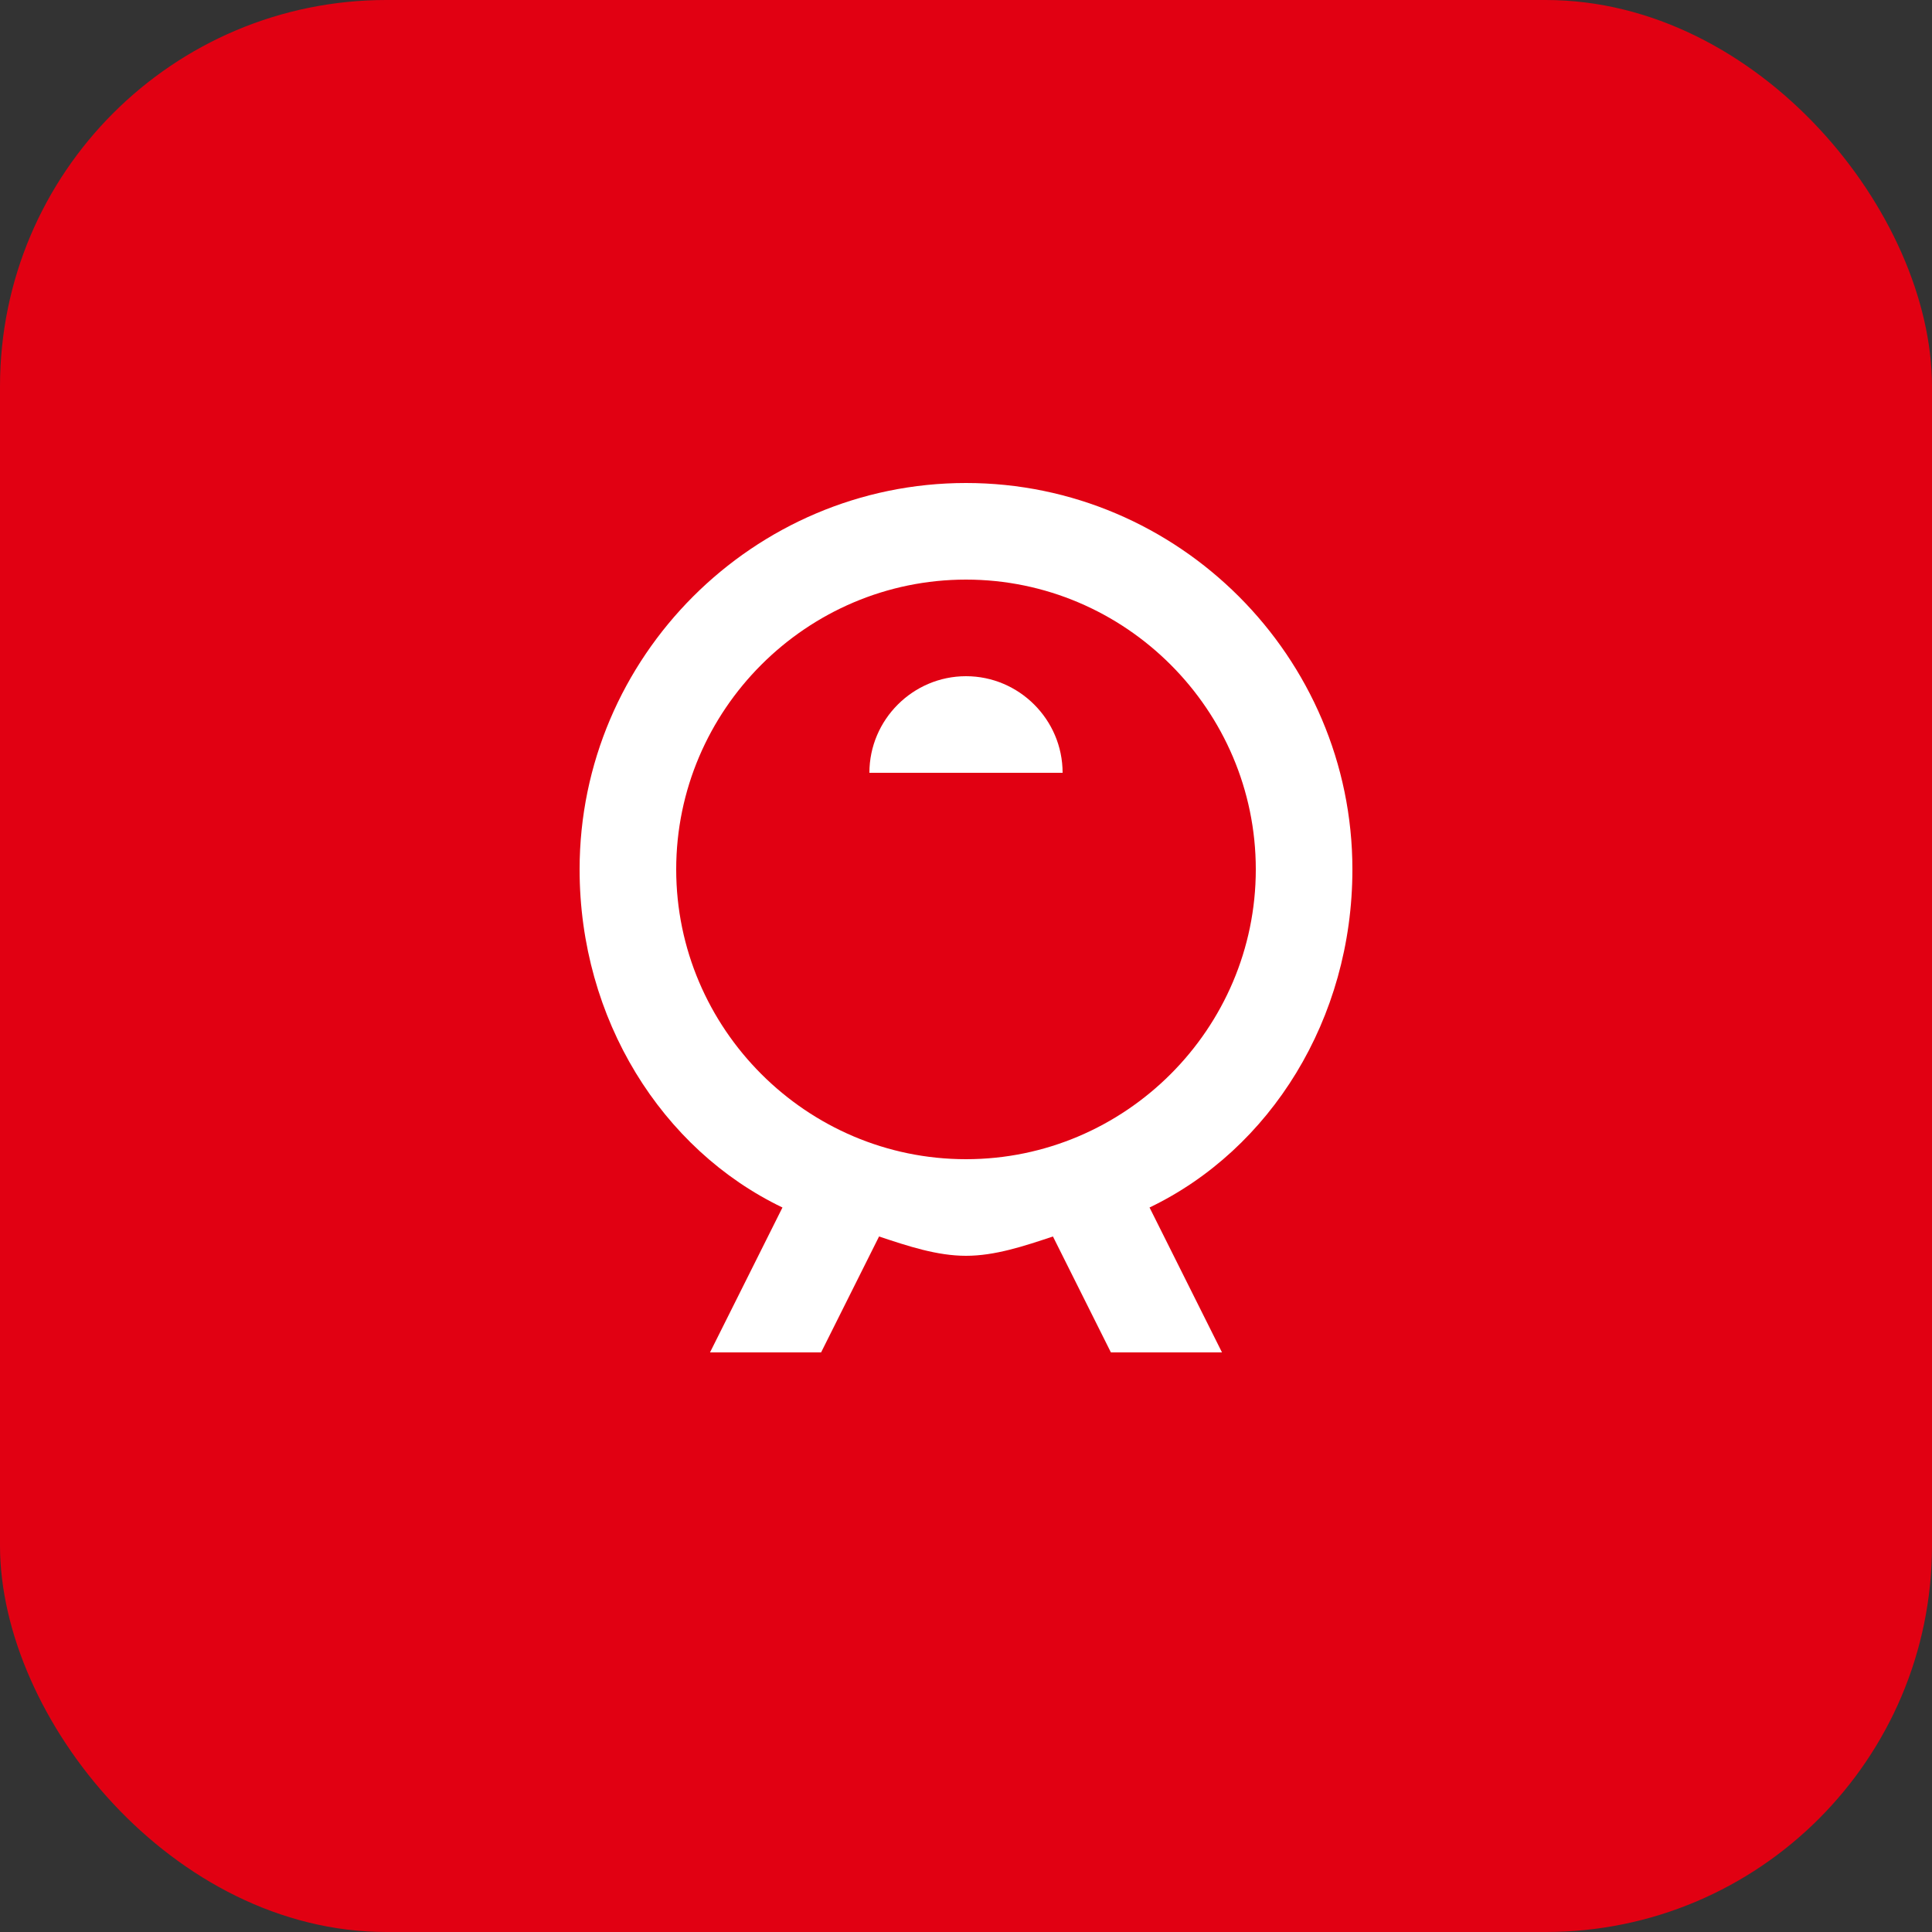
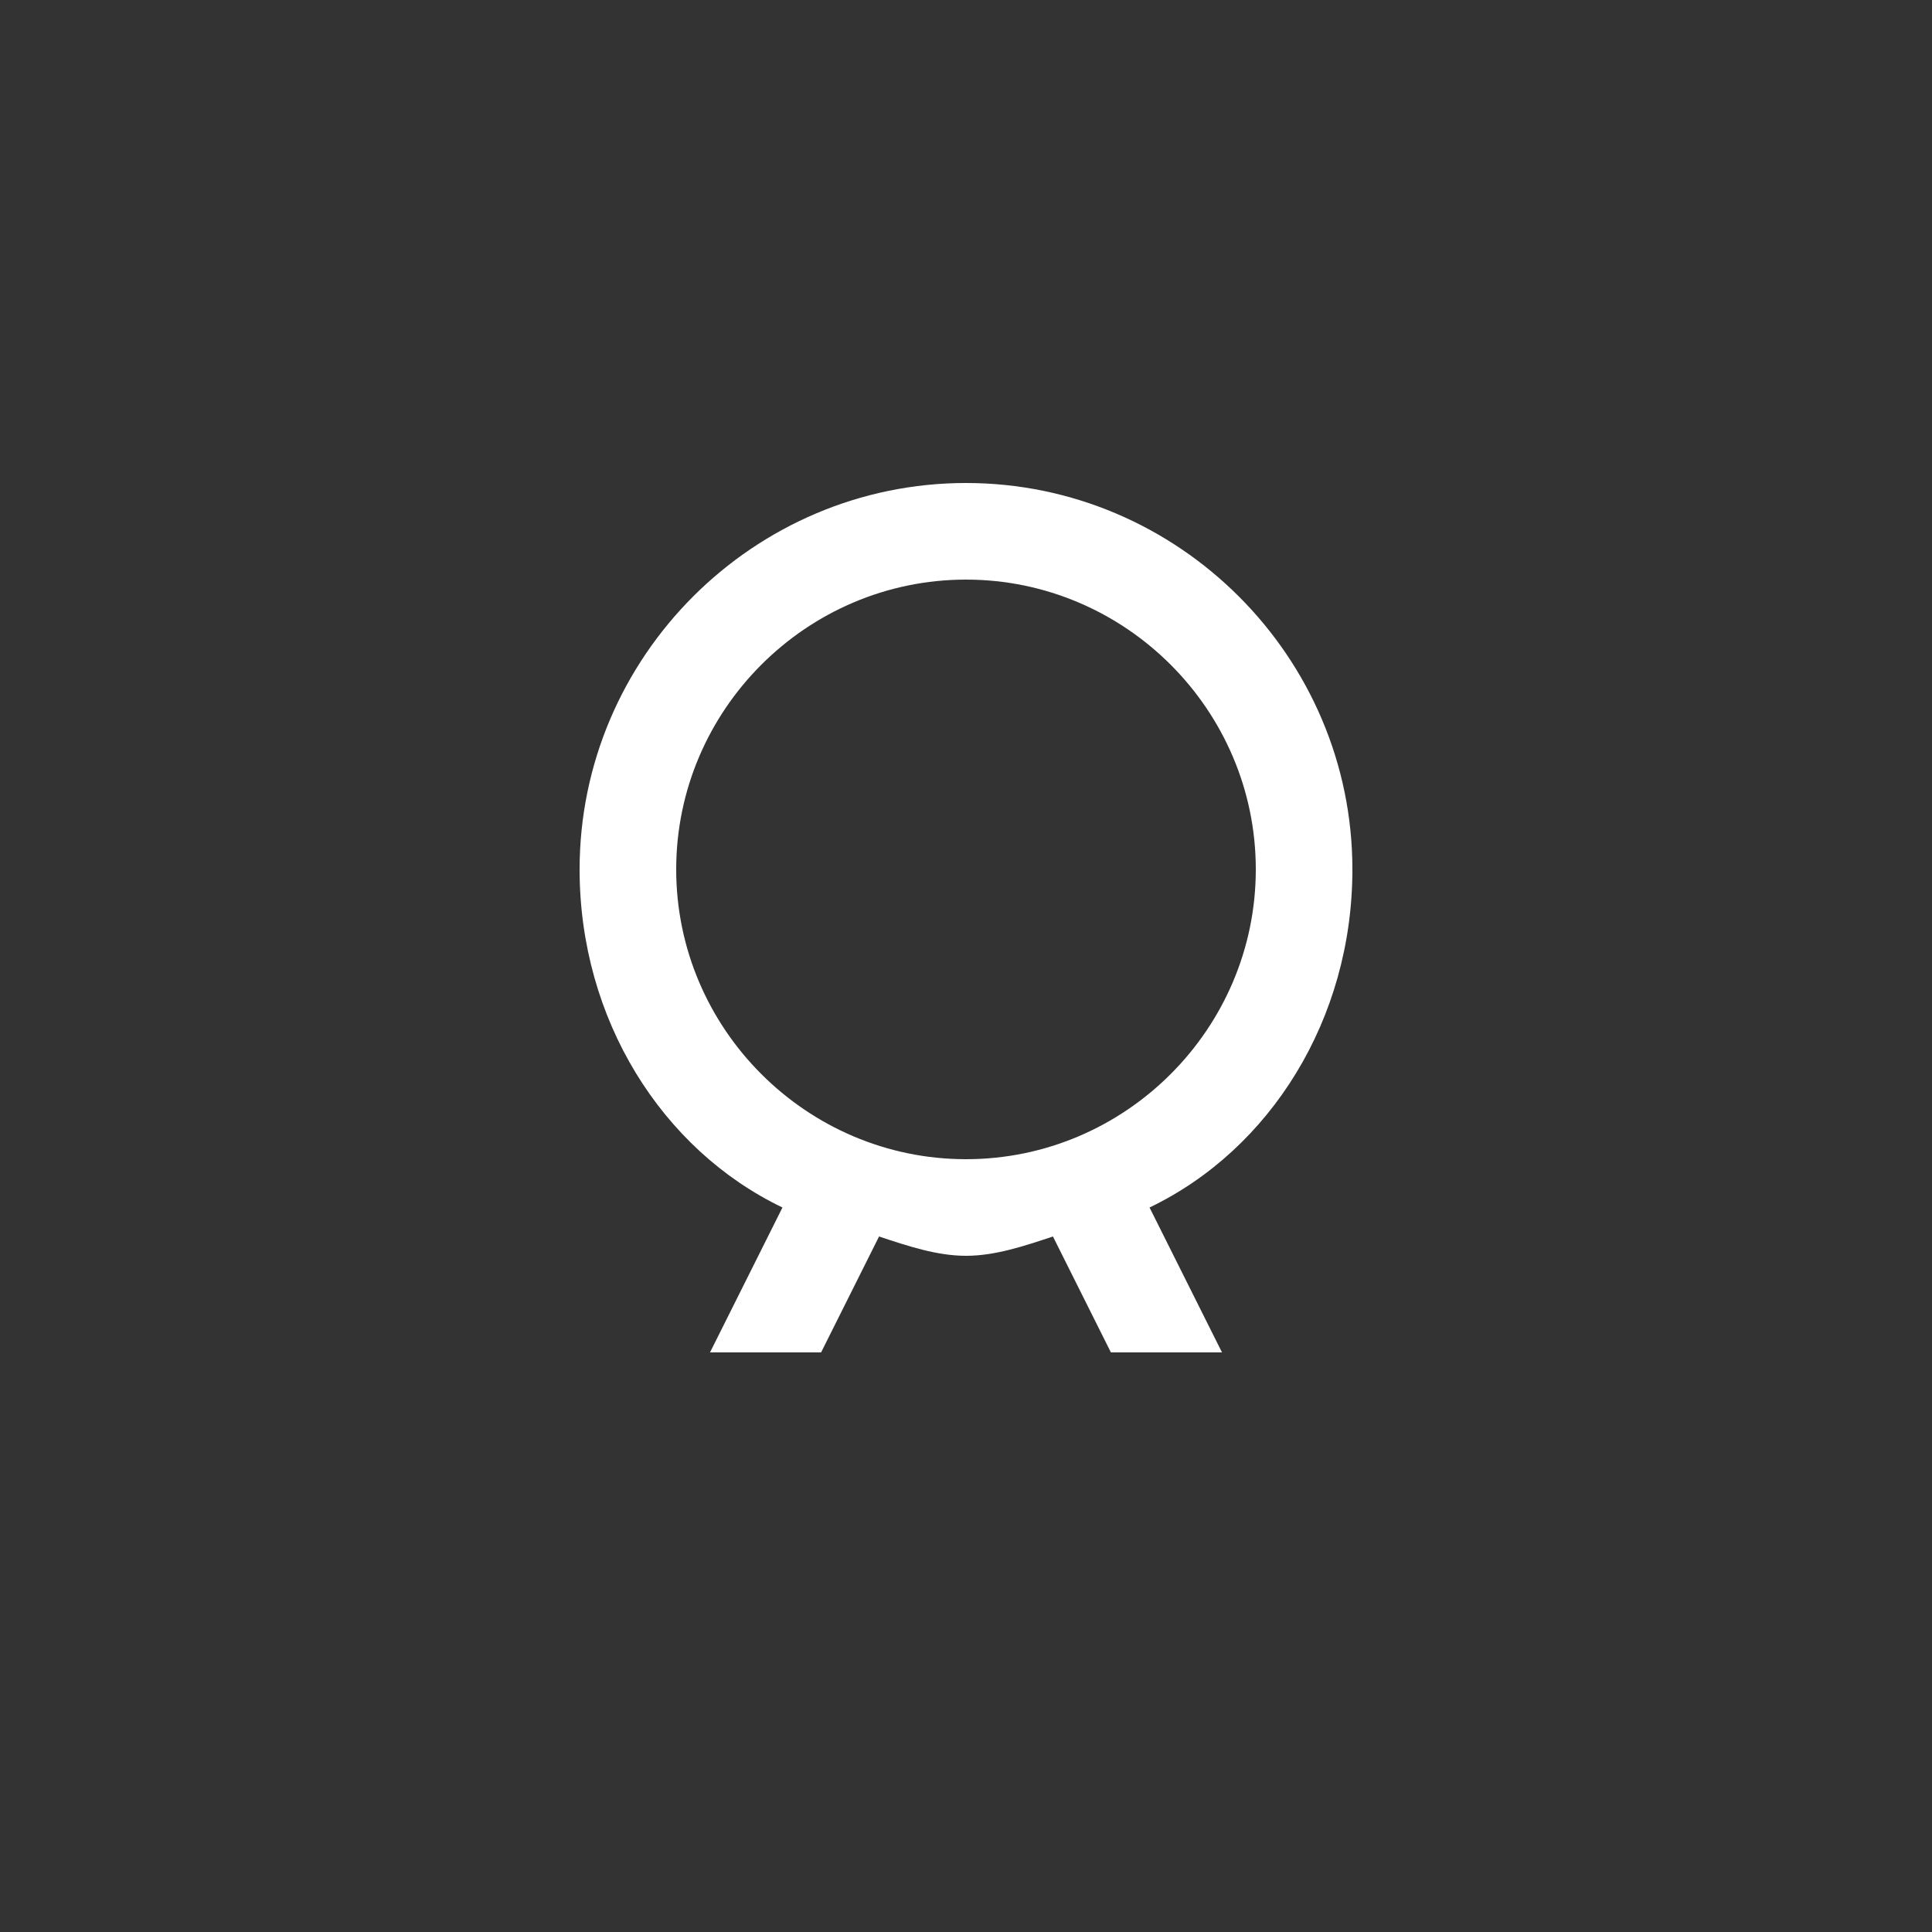
<svg xmlns="http://www.w3.org/2000/svg" width="40" height="40" viewBox="0 0 40 40" fill="none">
  <rect x="0" y="0" width="40" height="40" fill="#333333" stroke="none" />
-   <rect width="40" height="40" rx="8" fill="#E10012" />
  <path d="M20 10C15.6 10 12 13.6 12 18C12 21.1 13.7 23.8 16.2 25L14.7 28H17L18.2 25.6C18.8 25.8 19.4 26 20 26C20.6 26 21.2 25.8 21.8 25.6L23 28H25.3L23.8 25C26.3 23.8 28 21.1 28 18C28 13.6 24.4 10 20 10ZM20 24C16.7 24 14 21.3 14 18C14 14.7 16.7 12 20 12C23.3 12 26 14.7 26 18C26 21.3 23.3 24 20 24Z" fill="white" />
-   <path d="M20 14C18.9 14 18 14.9 18 16H22C22 14.9 21.1 14 20 14Z" fill="white" />
</svg>